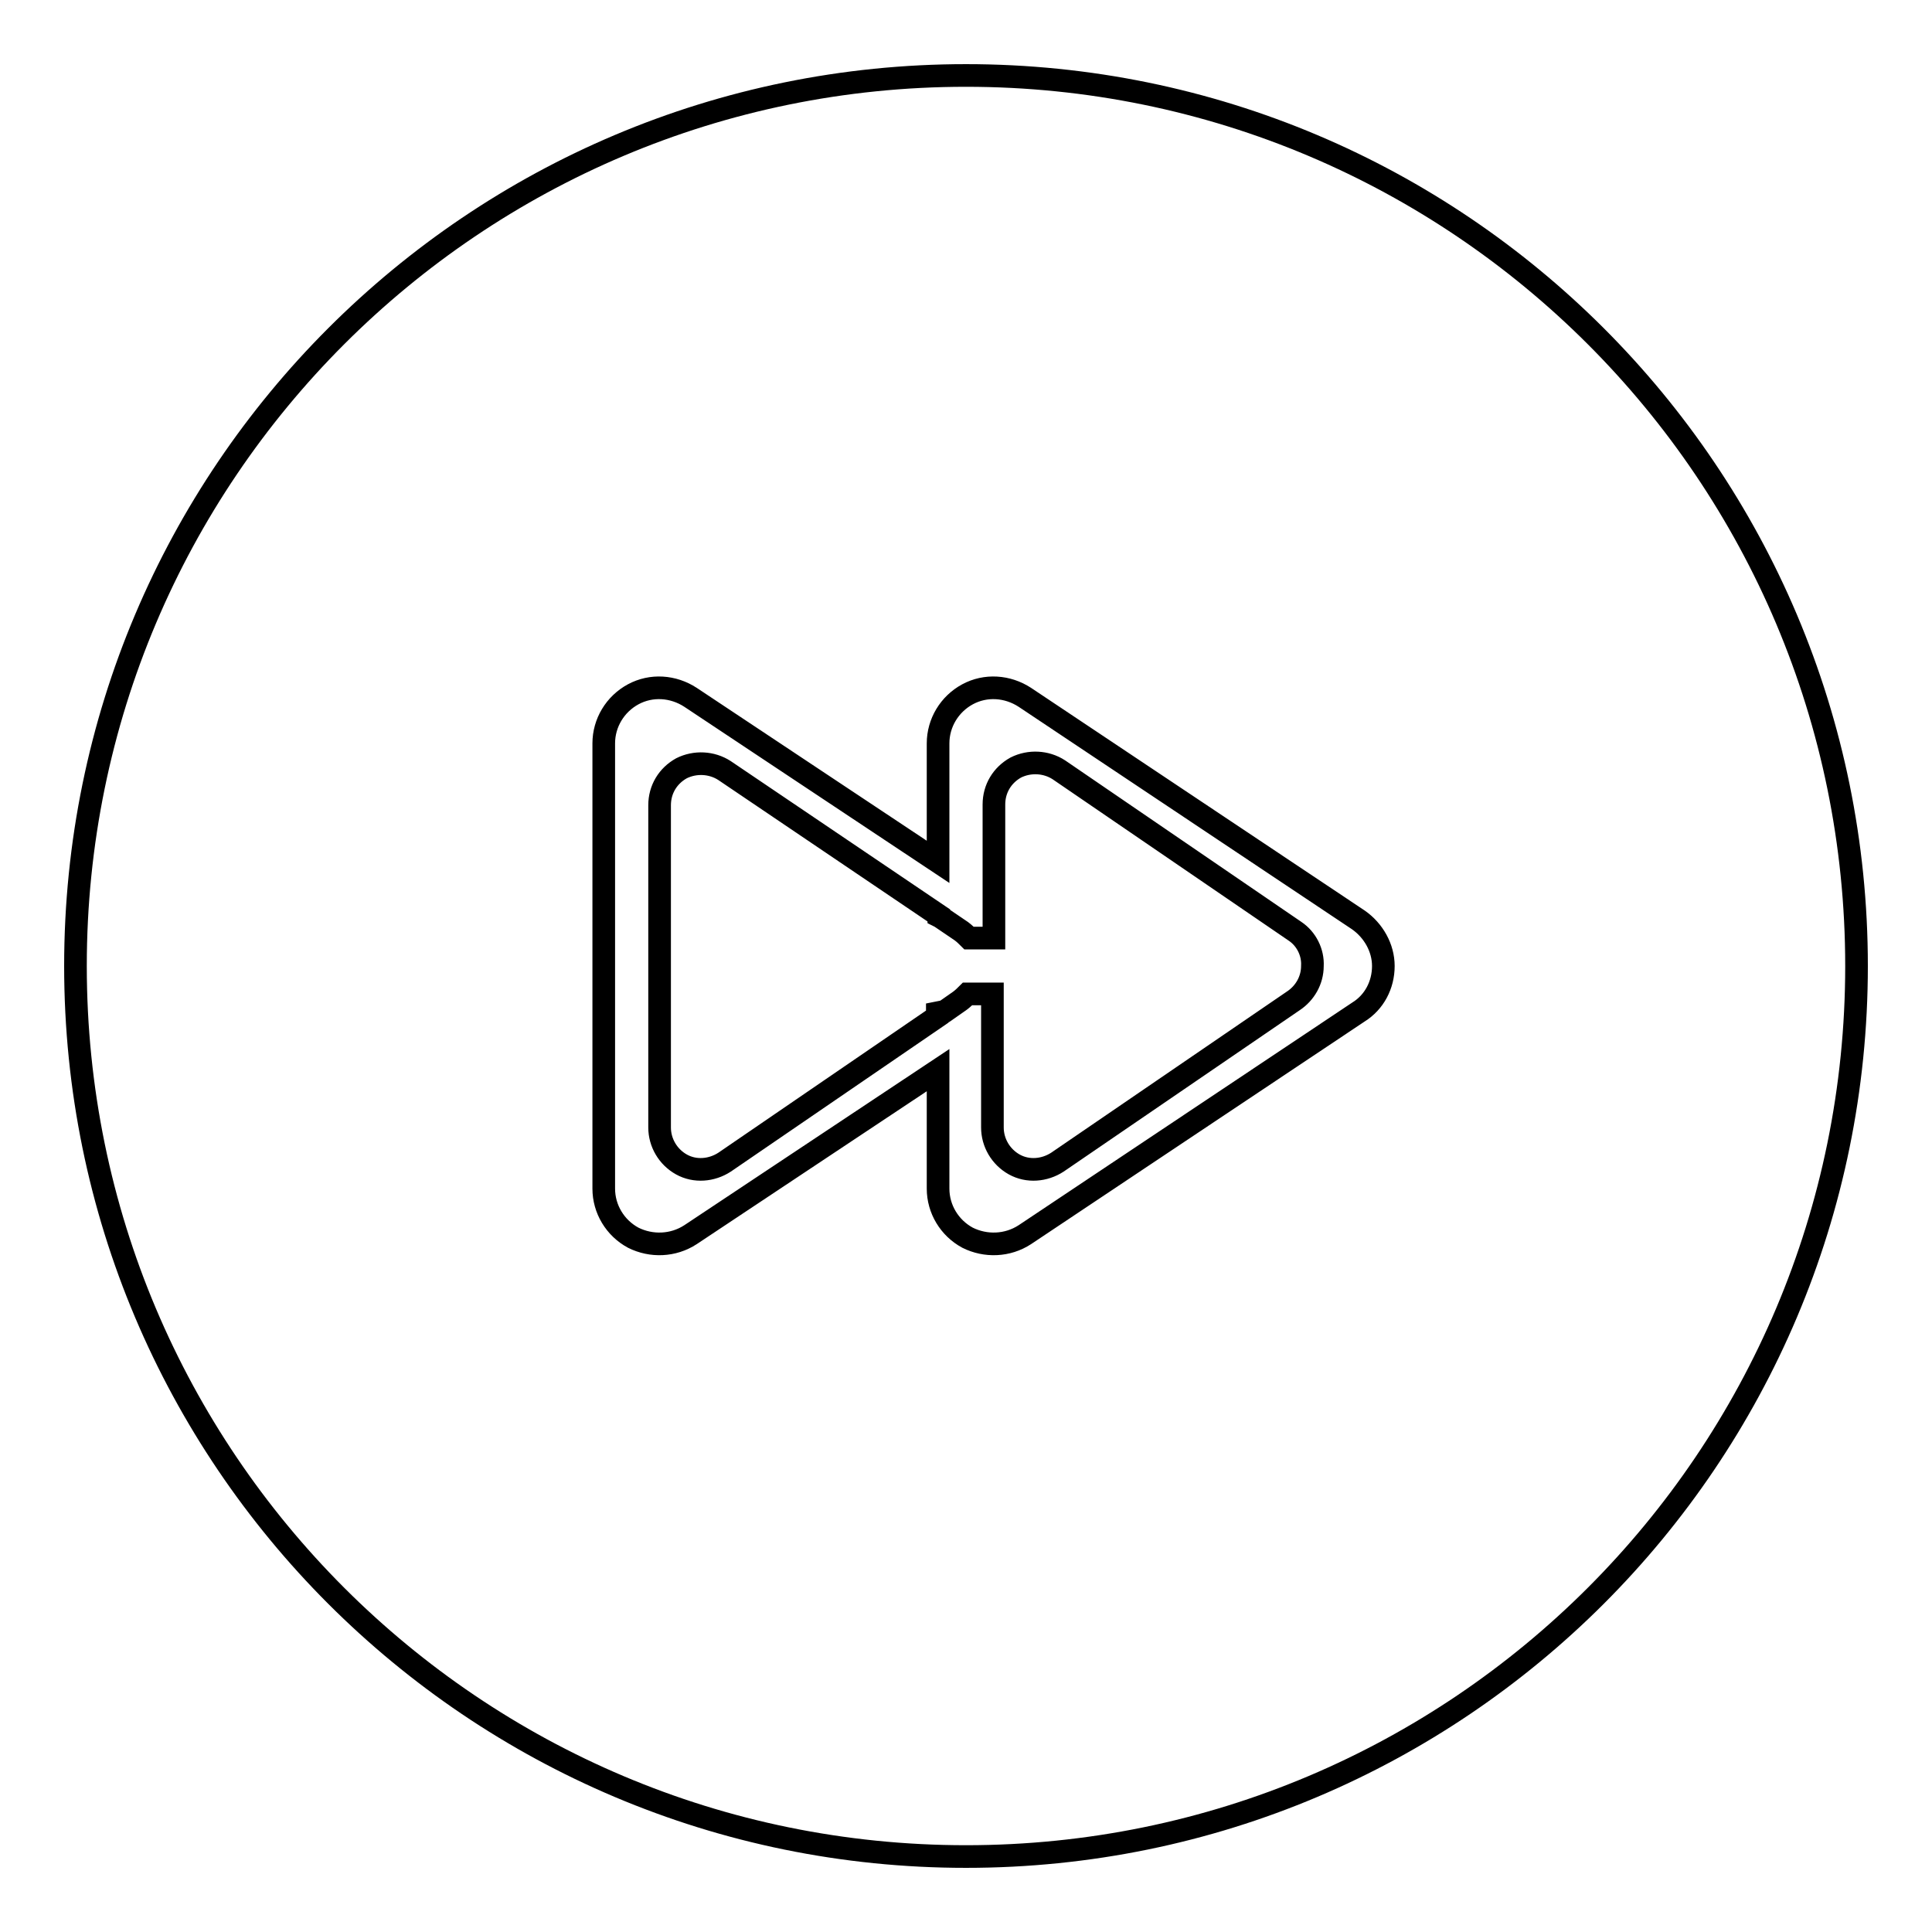
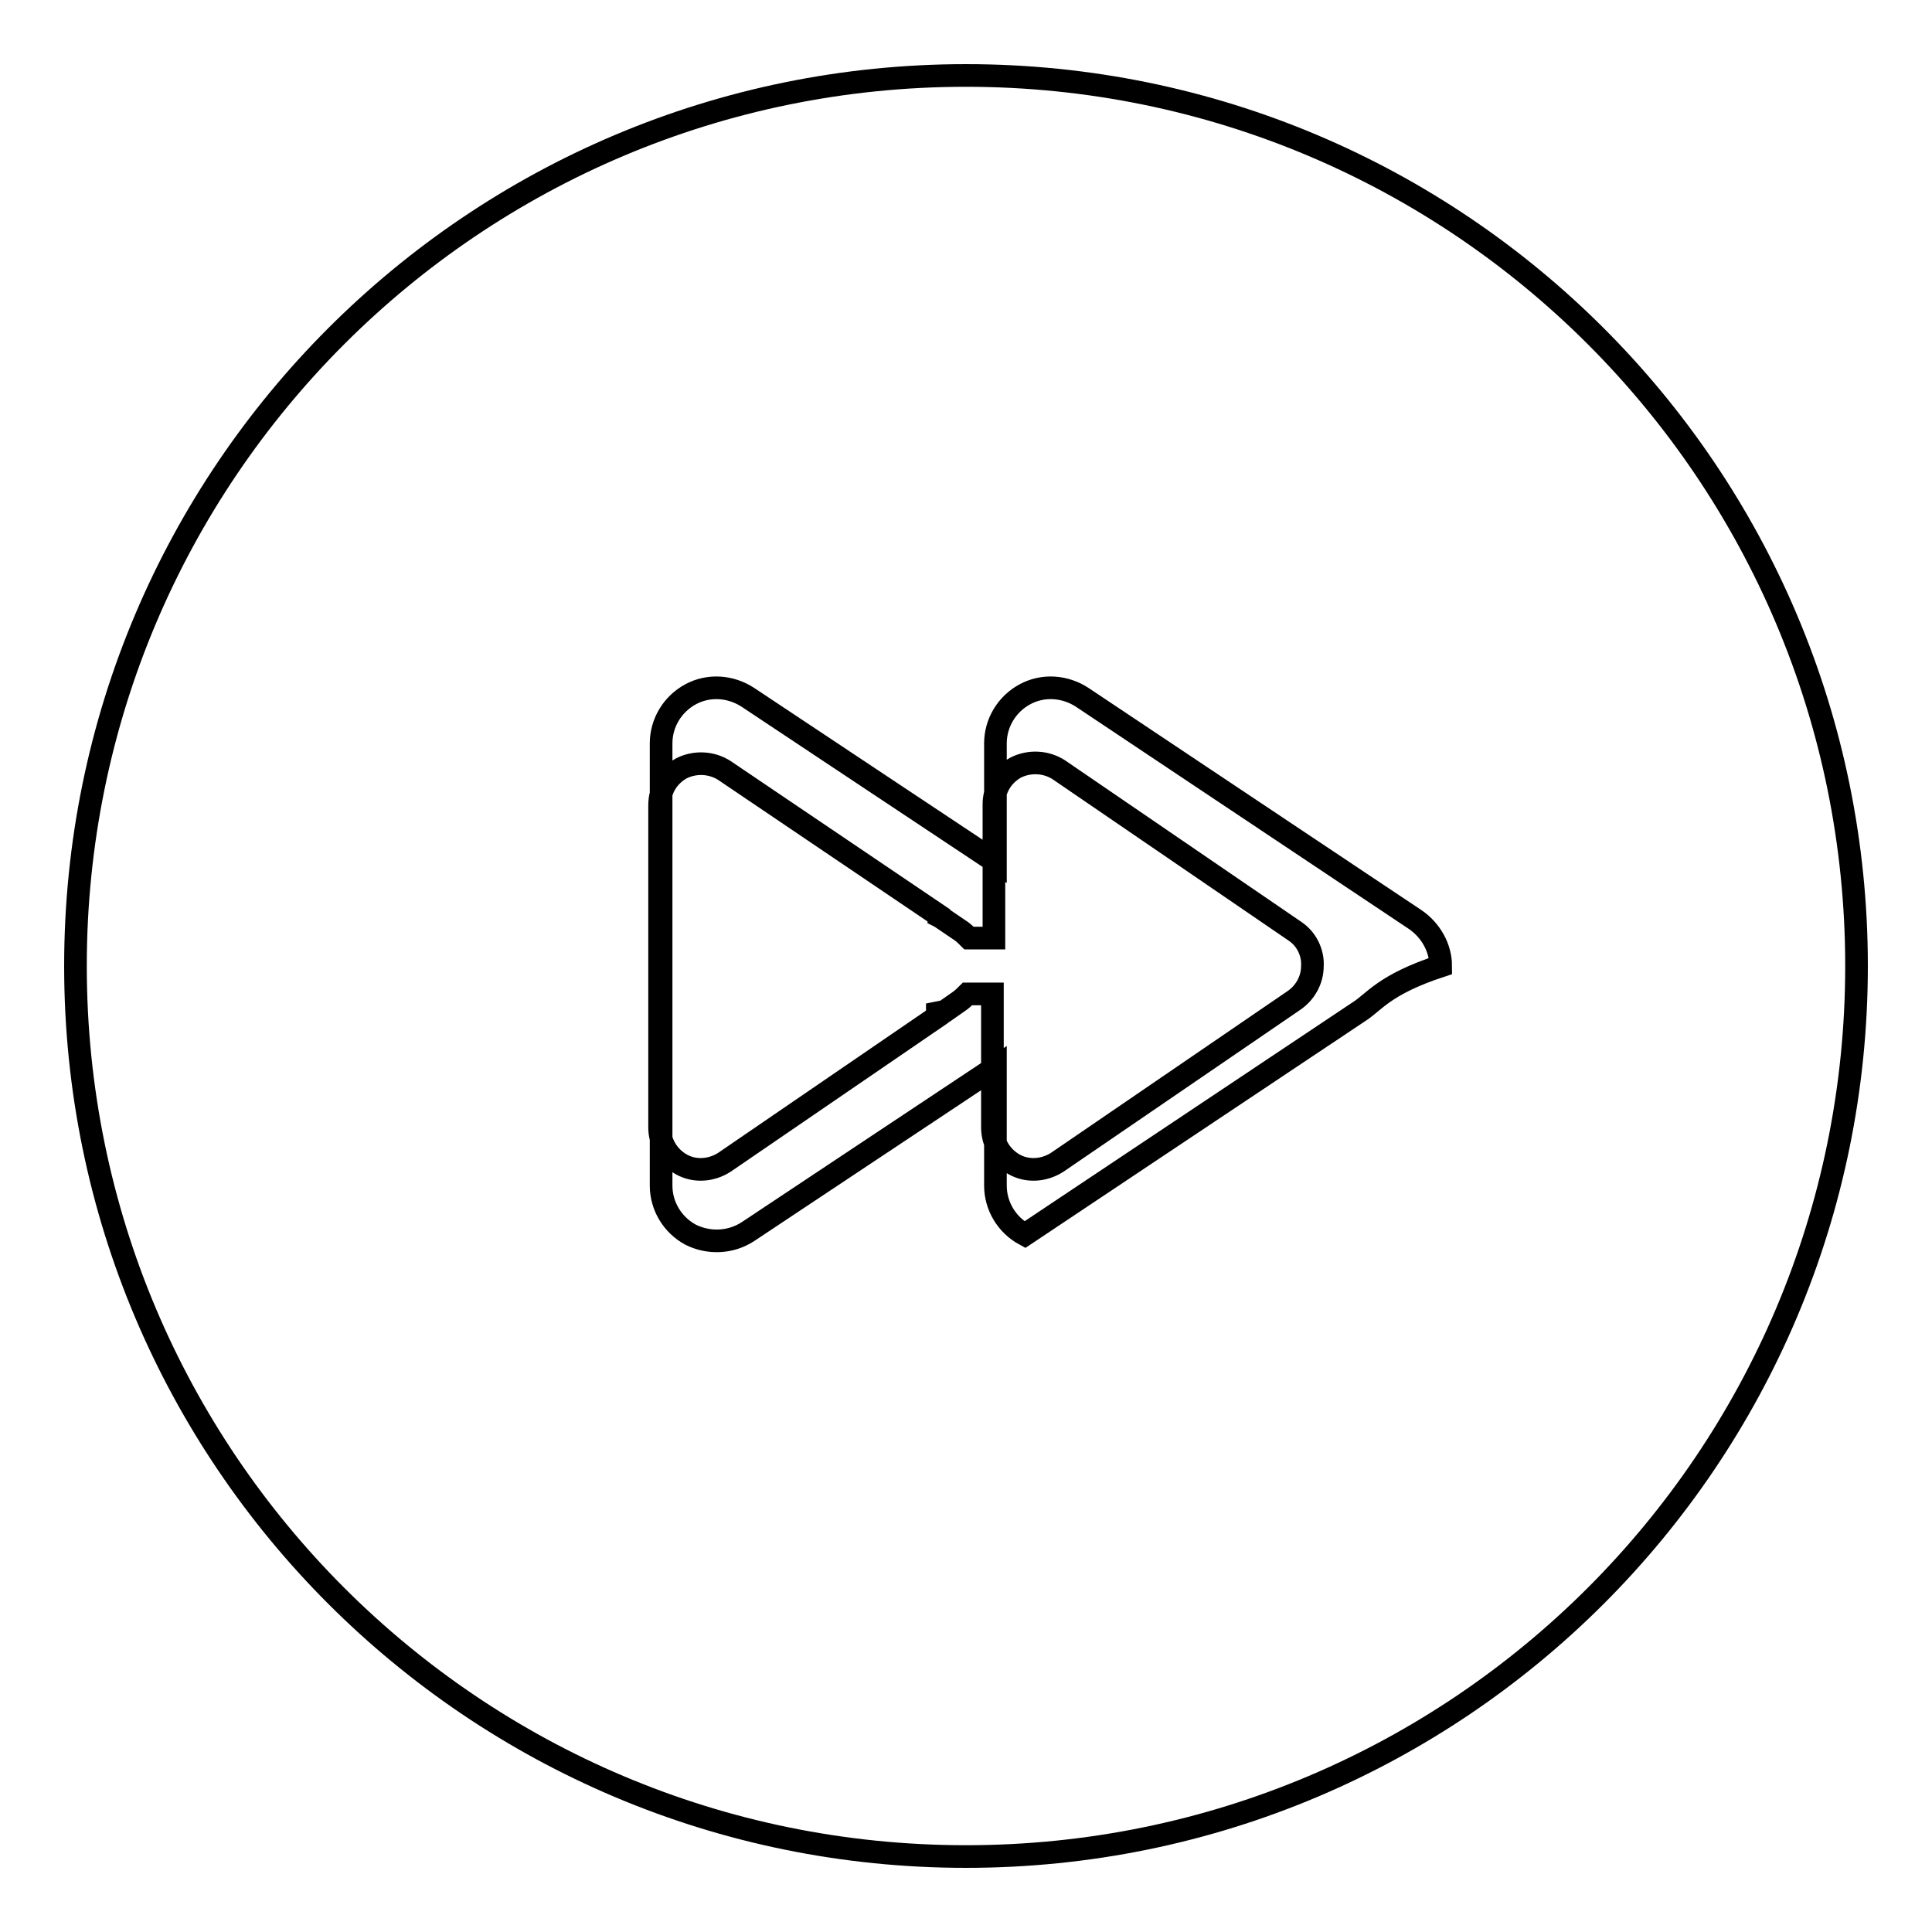
<svg xmlns="http://www.w3.org/2000/svg" version="1.1" x="0px" y="0px" viewBox="0 0 256 256" enable-background="new 0 0 256 256" xml:space="preserve">
  <g>
    <g>
      <g>
        <g>
          <g id="Rewind_copy_6_1_">
            <g>
-               <path stroke-width="3" fill-opacity="0" stroke="#000000" d="M171.6,123.4l-31.3-21.4c-1.7-1.1-3.9-1.2-5.7-0.3c-1.8,1-2.9,2.8-2.9,4.9v17.1l0,0v0.6h-3.3c-0.3-0.3-0.6-0.6-1-0.9l-2.8-1.9l-0.2-0.1v-0.1L96,102.1c-1.7-1.1-3.9-1.2-5.7-0.3c-1.8,1-2.9,2.8-2.9,4.9v42.7c0,2,1.1,3.9,2.9,4.9s4,0.8,5.7-0.3l28.2-19.3v-0.5l1-0.2l2-1.4c0.4-0.3,0.7-0.6,1-0.9h3.3v0.7l0,0v17c0,2,1.1,3.9,2.9,4.9c1.8,1,4,0.8,5.7-0.3l31.3-21.4c1.5-1,2.5-2.7,2.5-4.6C174,126.2,173.1,124.4,171.6,123.4z M128,10C62.8,10,10,62.8,10,128c0,65.2,52.8,118,118,118c65.2,0,118-52.8,118-118C246,62.8,193.2,10,128,10z M180,134.1l-44.2,29.5c-2.3,1.5-5.2,1.6-7.6,0.4c-2.4-1.3-3.9-3.8-3.9-6.5v-15.7l-32.8,21.8c-2.3,1.5-5.2,1.6-7.6,0.4c-2.4-1.3-3.9-3.8-3.9-6.5V98.5c0-2.7,1.5-5.2,3.9-6.5c2.4-1.3,5.3-1.1,7.6,0.4l32.8,21.8V98.5c0-2.7,1.5-5.2,3.9-6.5c2.4-1.3,5.3-1.1,7.6,0.4l44.2,29.5c2,1.4,3.3,3.7,3.3,6.1C183.3,130.5,182.1,132.8,180,134.1z" />
+               <path stroke-width="3" fill-opacity="0" stroke="#000000" d="M171.6,123.4l-31.3-21.4c-1.7-1.1-3.9-1.2-5.7-0.3c-1.8,1-2.9,2.8-2.9,4.9v17.1l0,0v0.6h-3.3c-0.3-0.3-0.6-0.6-1-0.9l-2.8-1.9l-0.2-0.1v-0.1L96,102.1c-1.7-1.1-3.9-1.2-5.7-0.3c-1.8,1-2.9,2.8-2.9,4.9v42.7c0,2,1.1,3.9,2.9,4.9s4,0.8,5.7-0.3l28.2-19.3v-0.5l1-0.2l2-1.4c0.4-0.3,0.7-0.6,1-0.9h3.3v0.7l0,0v17c0,2,1.1,3.9,2.9,4.9c1.8,1,4,0.8,5.7-0.3l31.3-21.4c1.5-1,2.5-2.7,2.5-4.6C174,126.2,173.1,124.4,171.6,123.4z M128,10C62.8,10,10,62.8,10,128c0,65.2,52.8,118,118,118c65.2,0,118-52.8,118-118C246,62.8,193.2,10,128,10z M180,134.1l-44.2,29.5c-2.4-1.3-3.9-3.8-3.9-6.5v-15.7l-32.8,21.8c-2.3,1.5-5.2,1.6-7.6,0.4c-2.4-1.3-3.9-3.8-3.9-6.5V98.5c0-2.7,1.5-5.2,3.9-6.5c2.4-1.3,5.3-1.1,7.6,0.4l32.8,21.8V98.5c0-2.7,1.5-5.2,3.9-6.5c2.4-1.3,5.3-1.1,7.6,0.4l44.2,29.5c2,1.4,3.3,3.7,3.3,6.1C183.3,130.5,182.1,132.8,180,134.1z" />
            </g>
          </g>
        </g>
      </g>
      <g />
      <g />
      <g />
      <g />
      <g />
      <g />
      <g />
      <g />
      <g />
      <g />
      <g />
      <g />
      <g />
      <g />
      <g />
    </g>
  </g>
</svg>